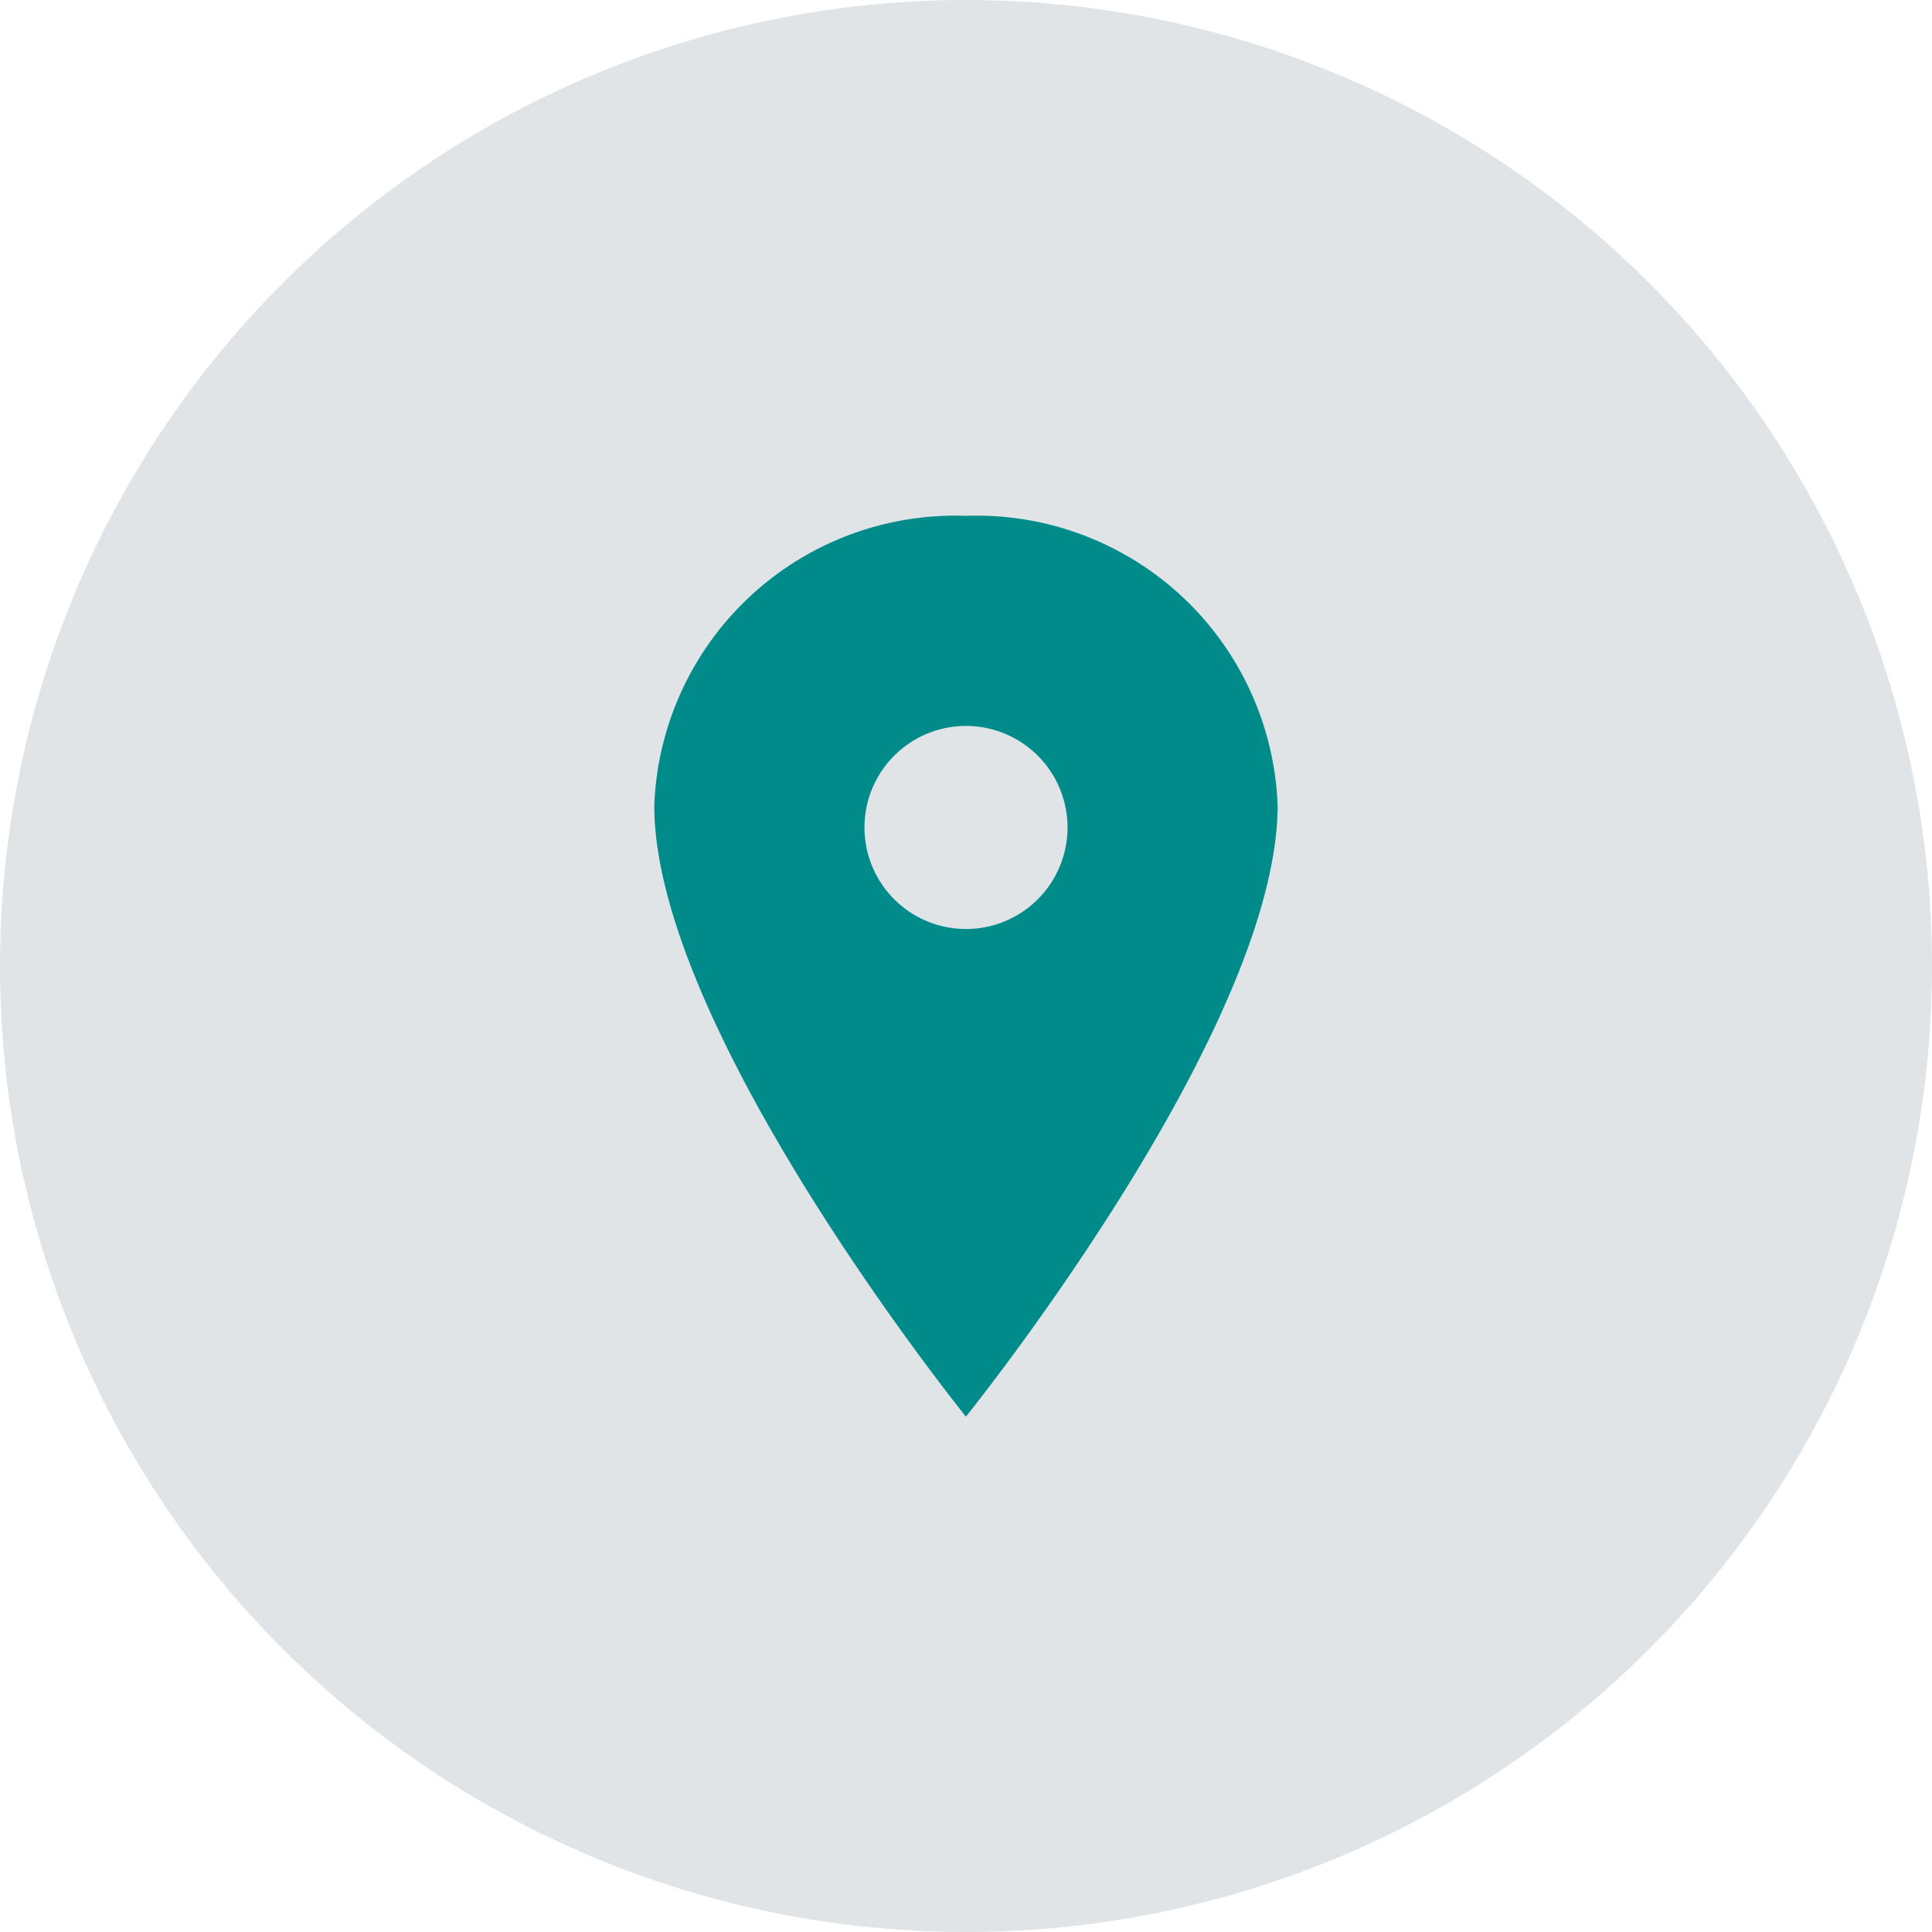
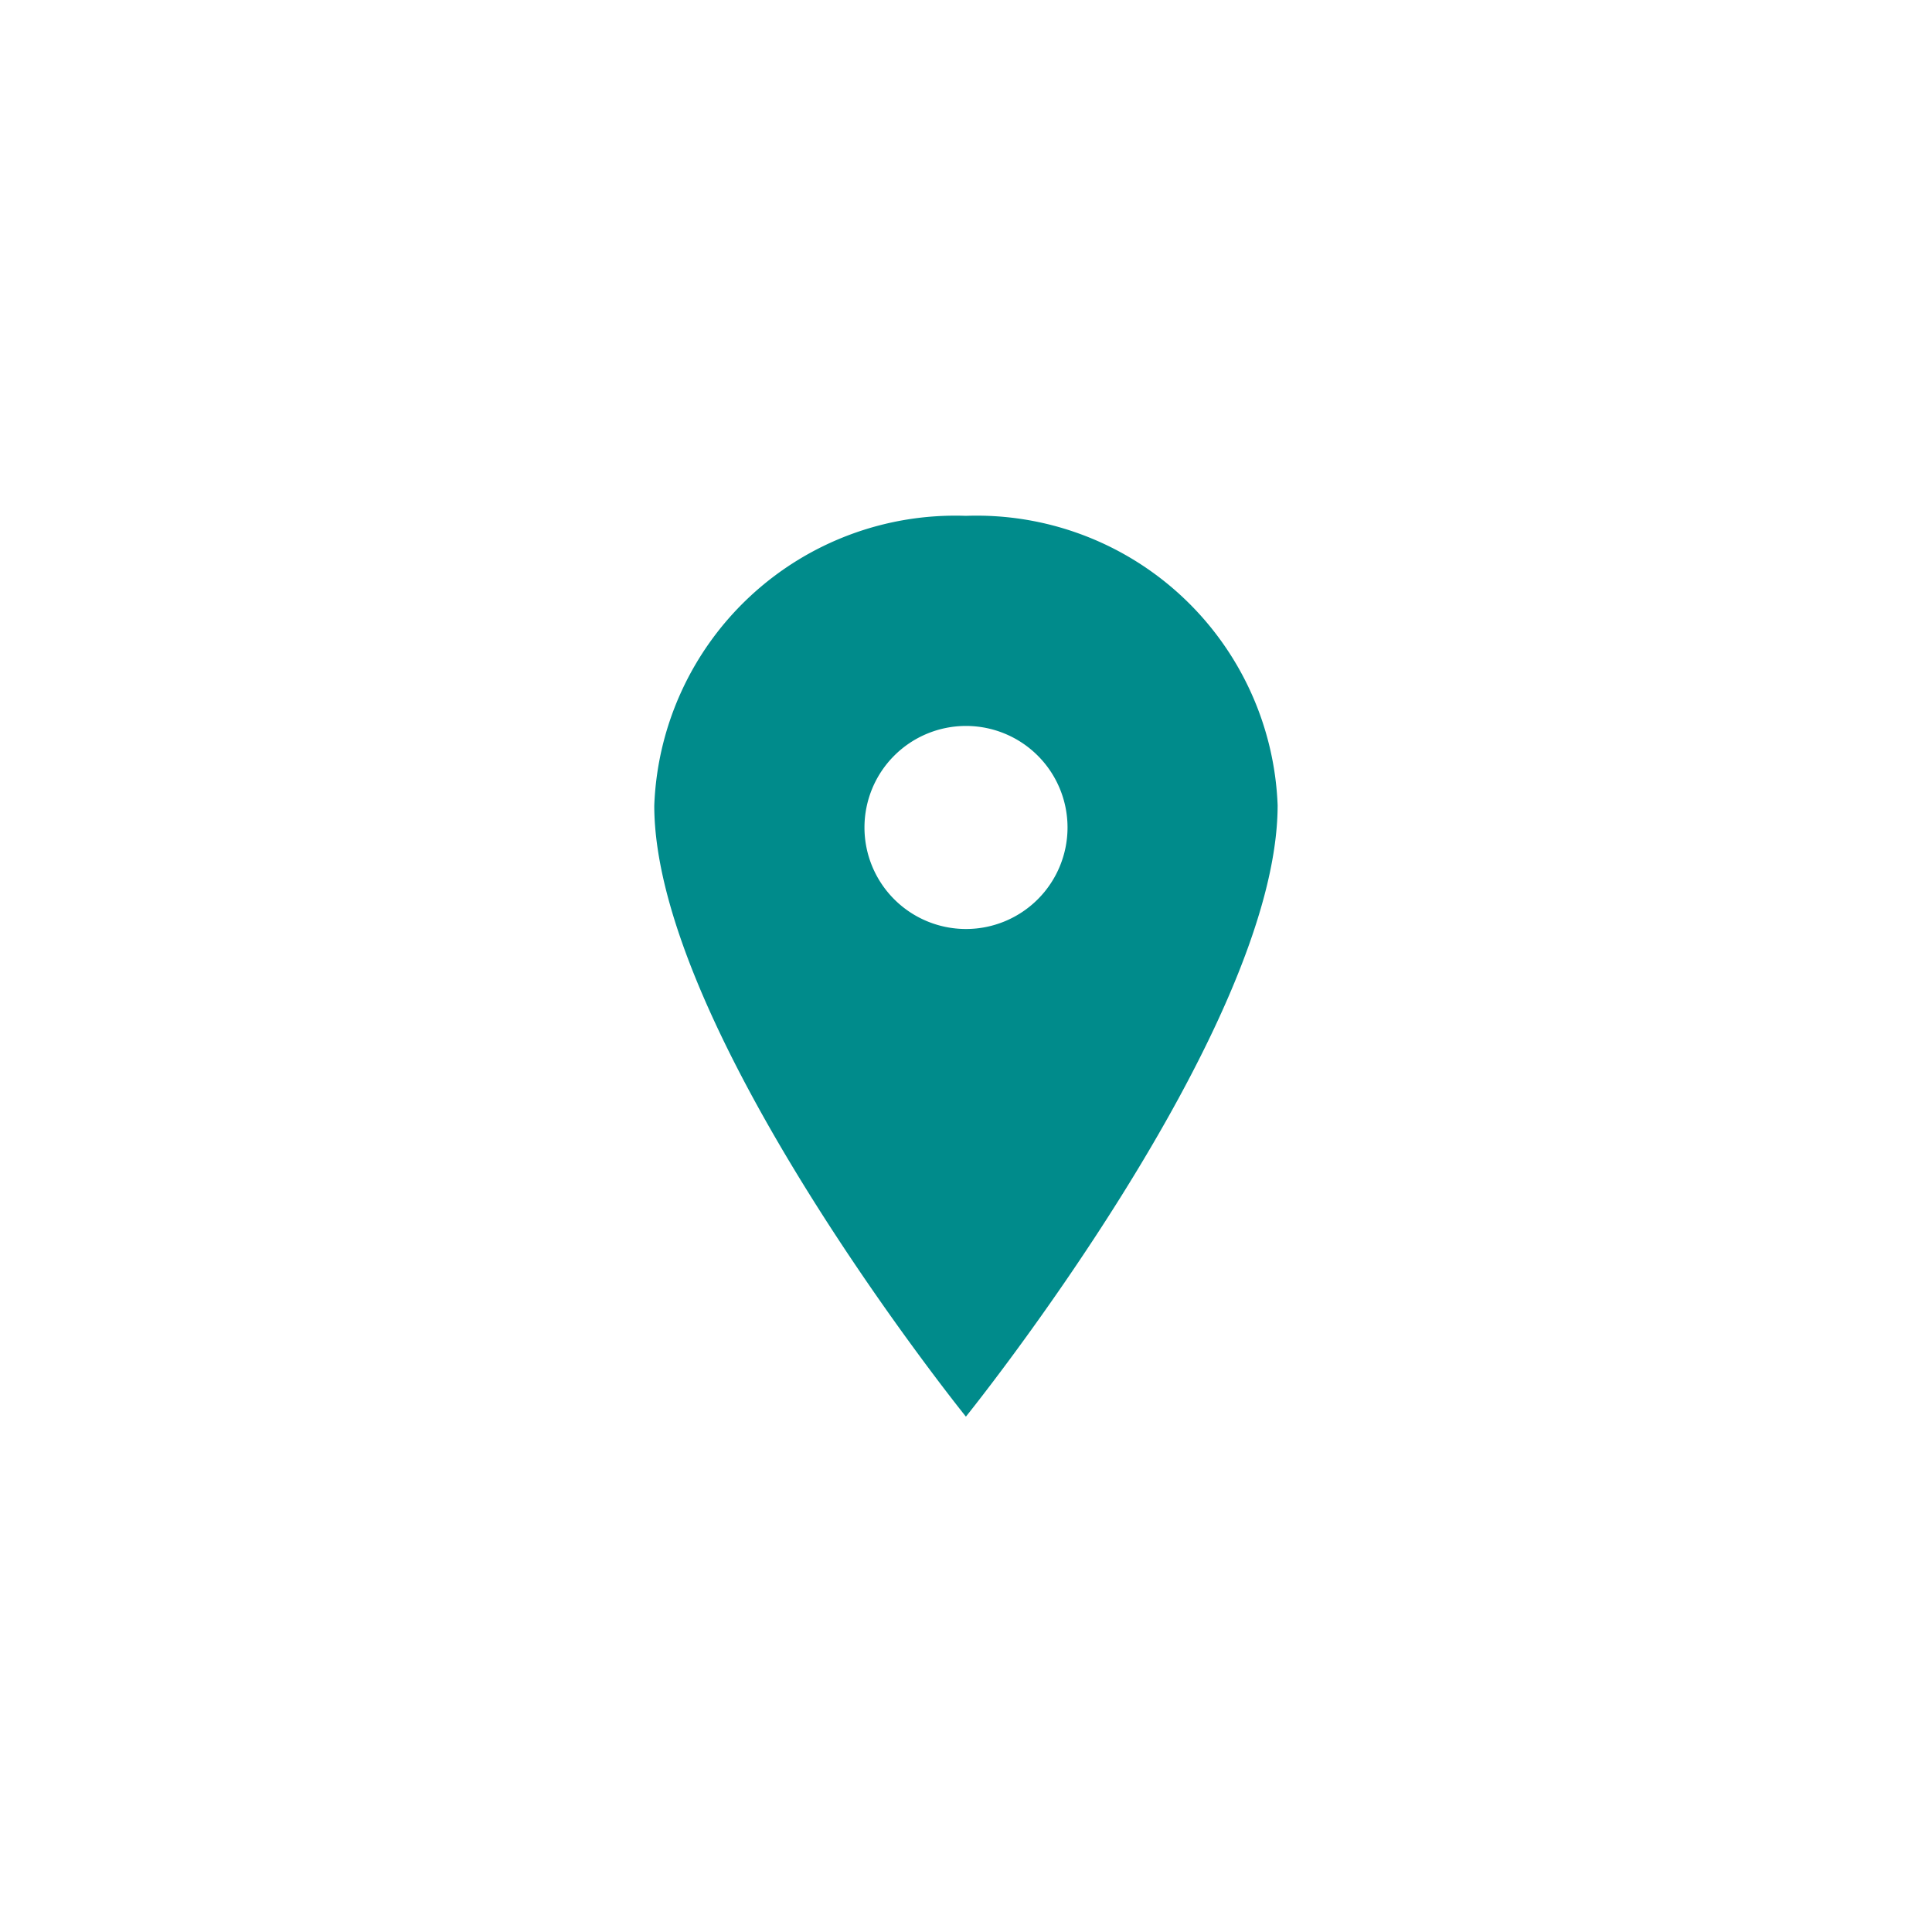
<svg xmlns="http://www.w3.org/2000/svg" width="20" height="20" viewBox="0 0 20 20">
  <g id="Group_823" data-name="Group 823" transform="translate(-77 -339)">
-     <circle id="Ellipse_3" data-name="Ellipse 3" cx="10" cy="10" r="10" transform="translate(77 339)" fill="#e0e4e7" />
    <path id="Icon_ionic-ios-pin" data-name="Icon ionic-ios-pin" d="M11.1,3.375a3.118,3.118,0,0,0-3.226,3C7.875,8.7,11.1,12.7,11.1,12.7S14.327,8.7,14.327,6.37A3.118,3.118,0,0,0,11.1,3.375Zm0,4.277A1.051,1.051,0,1,1,12.152,6.6,1.051,1.051,0,0,1,11.1,7.652Z" transform="translate(75.899 340.965)" fill="#008b8b" />
  </g>
</svg>